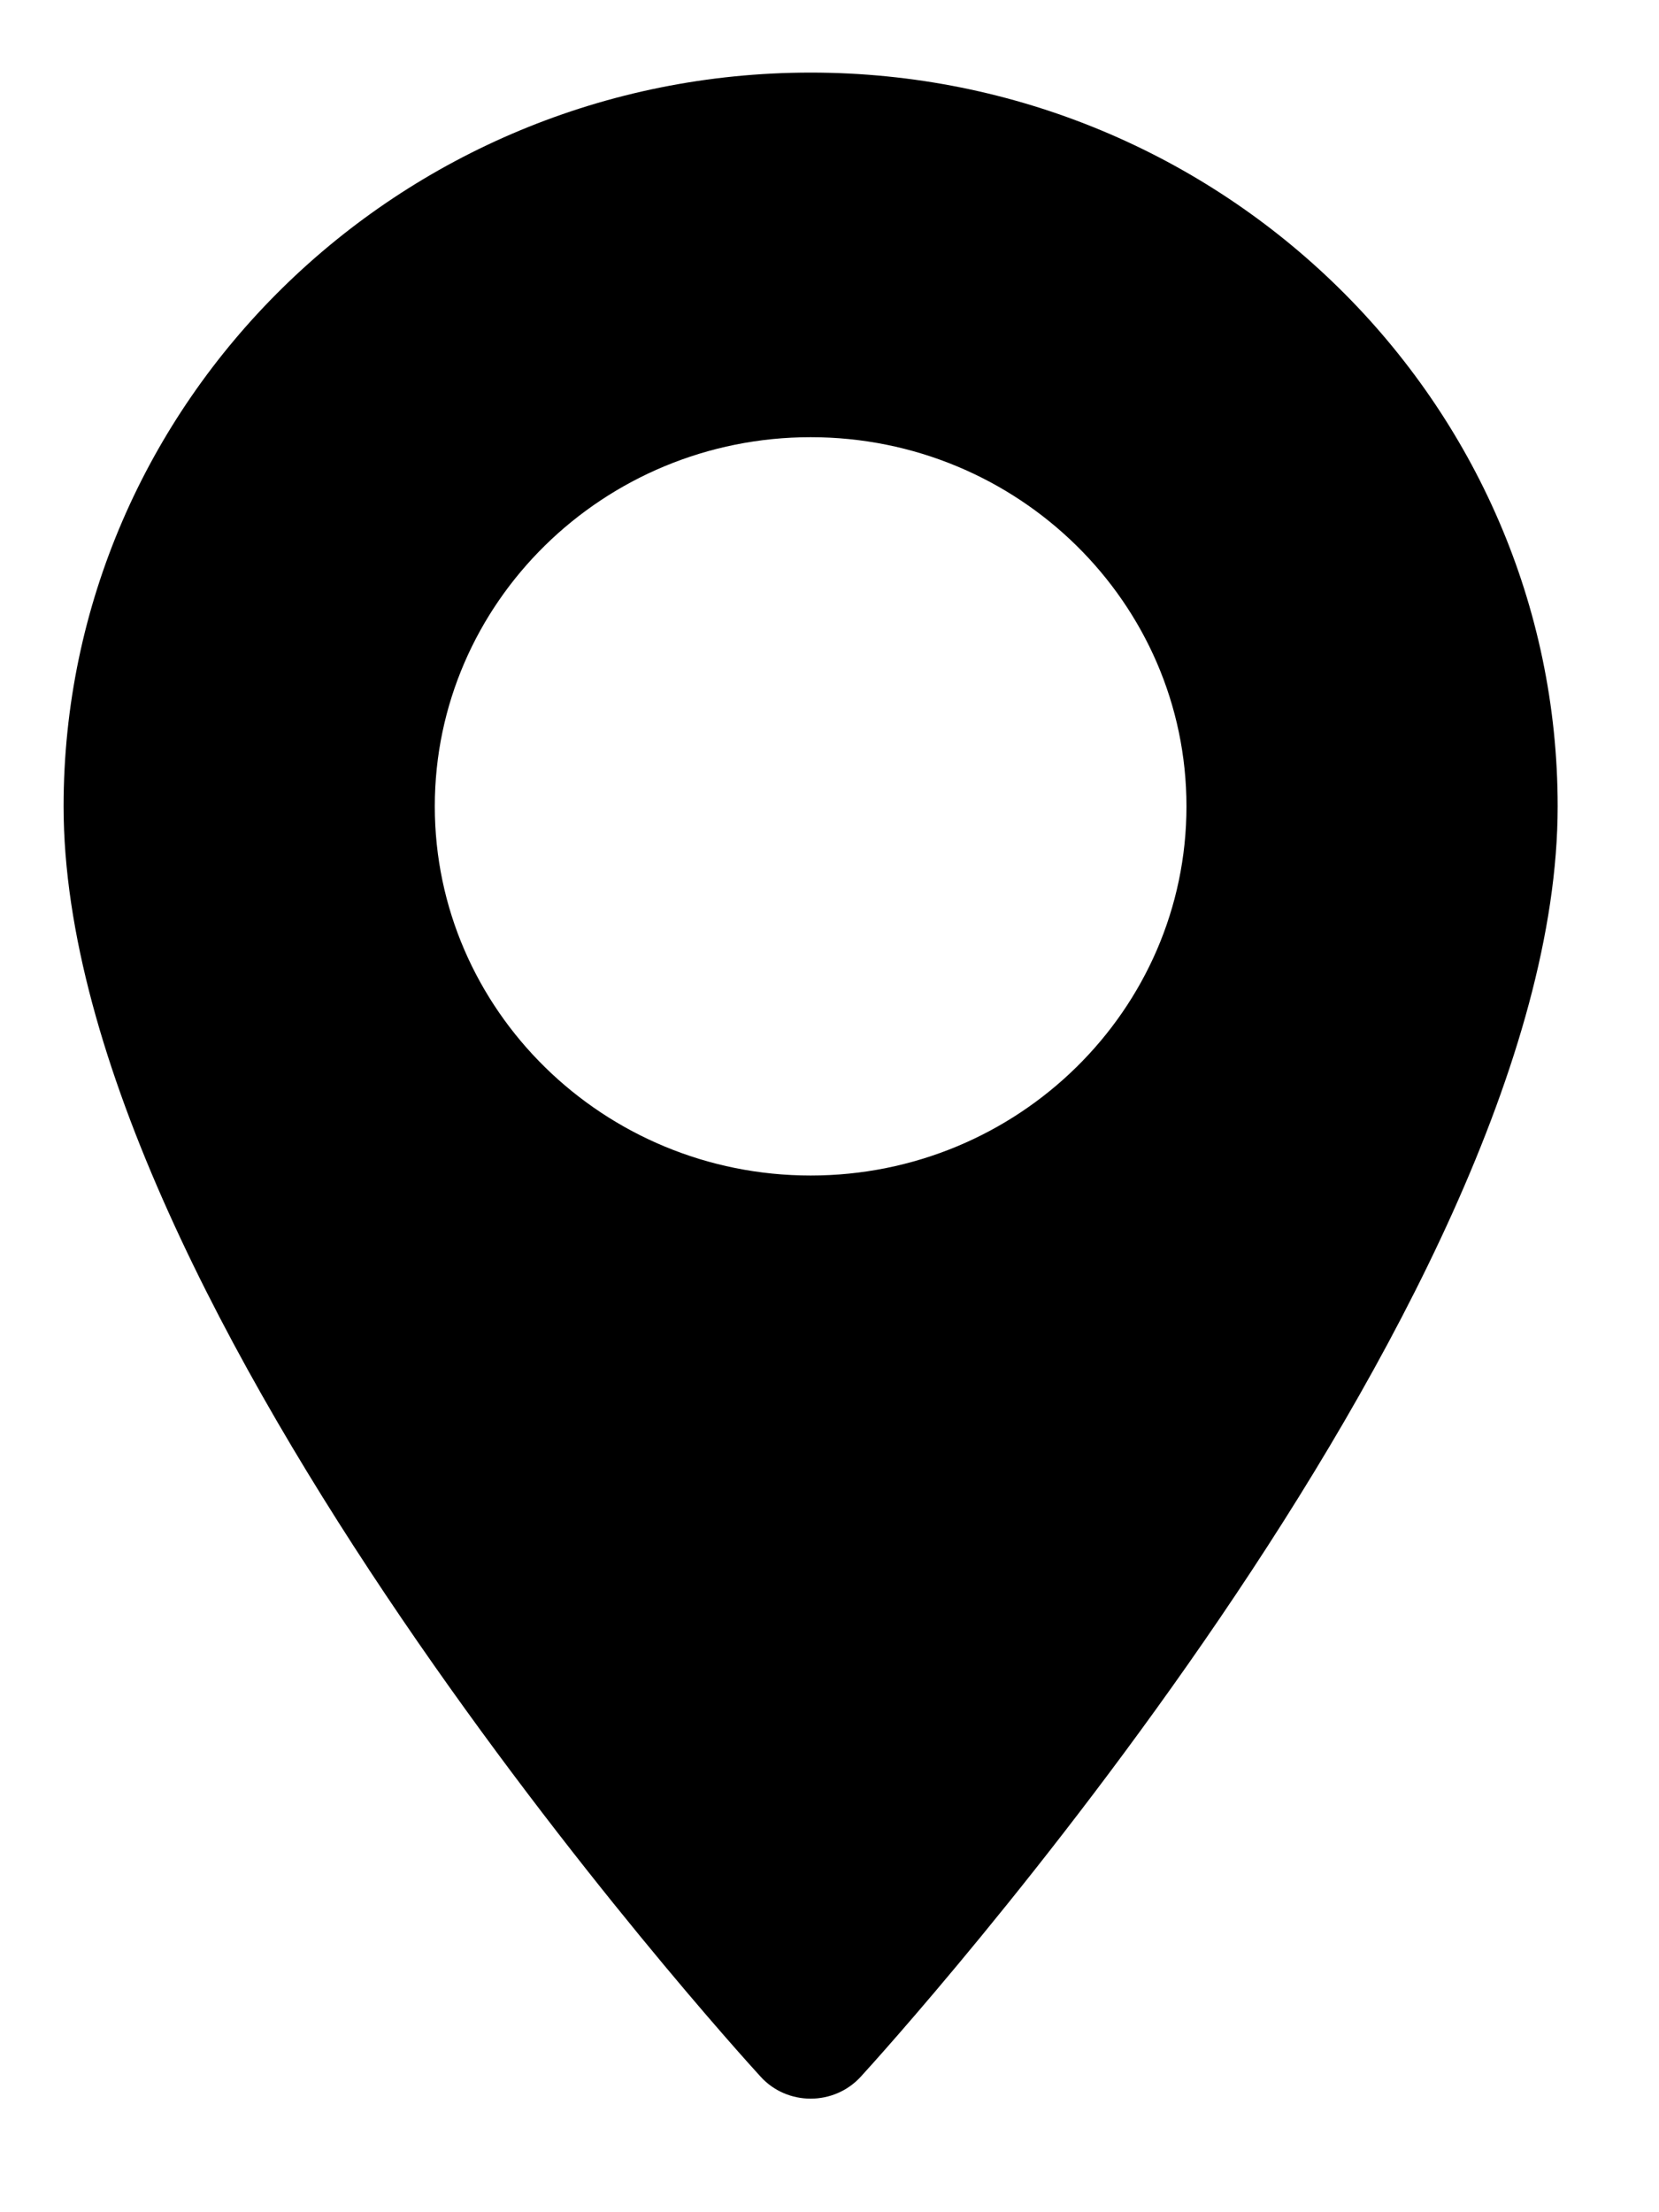
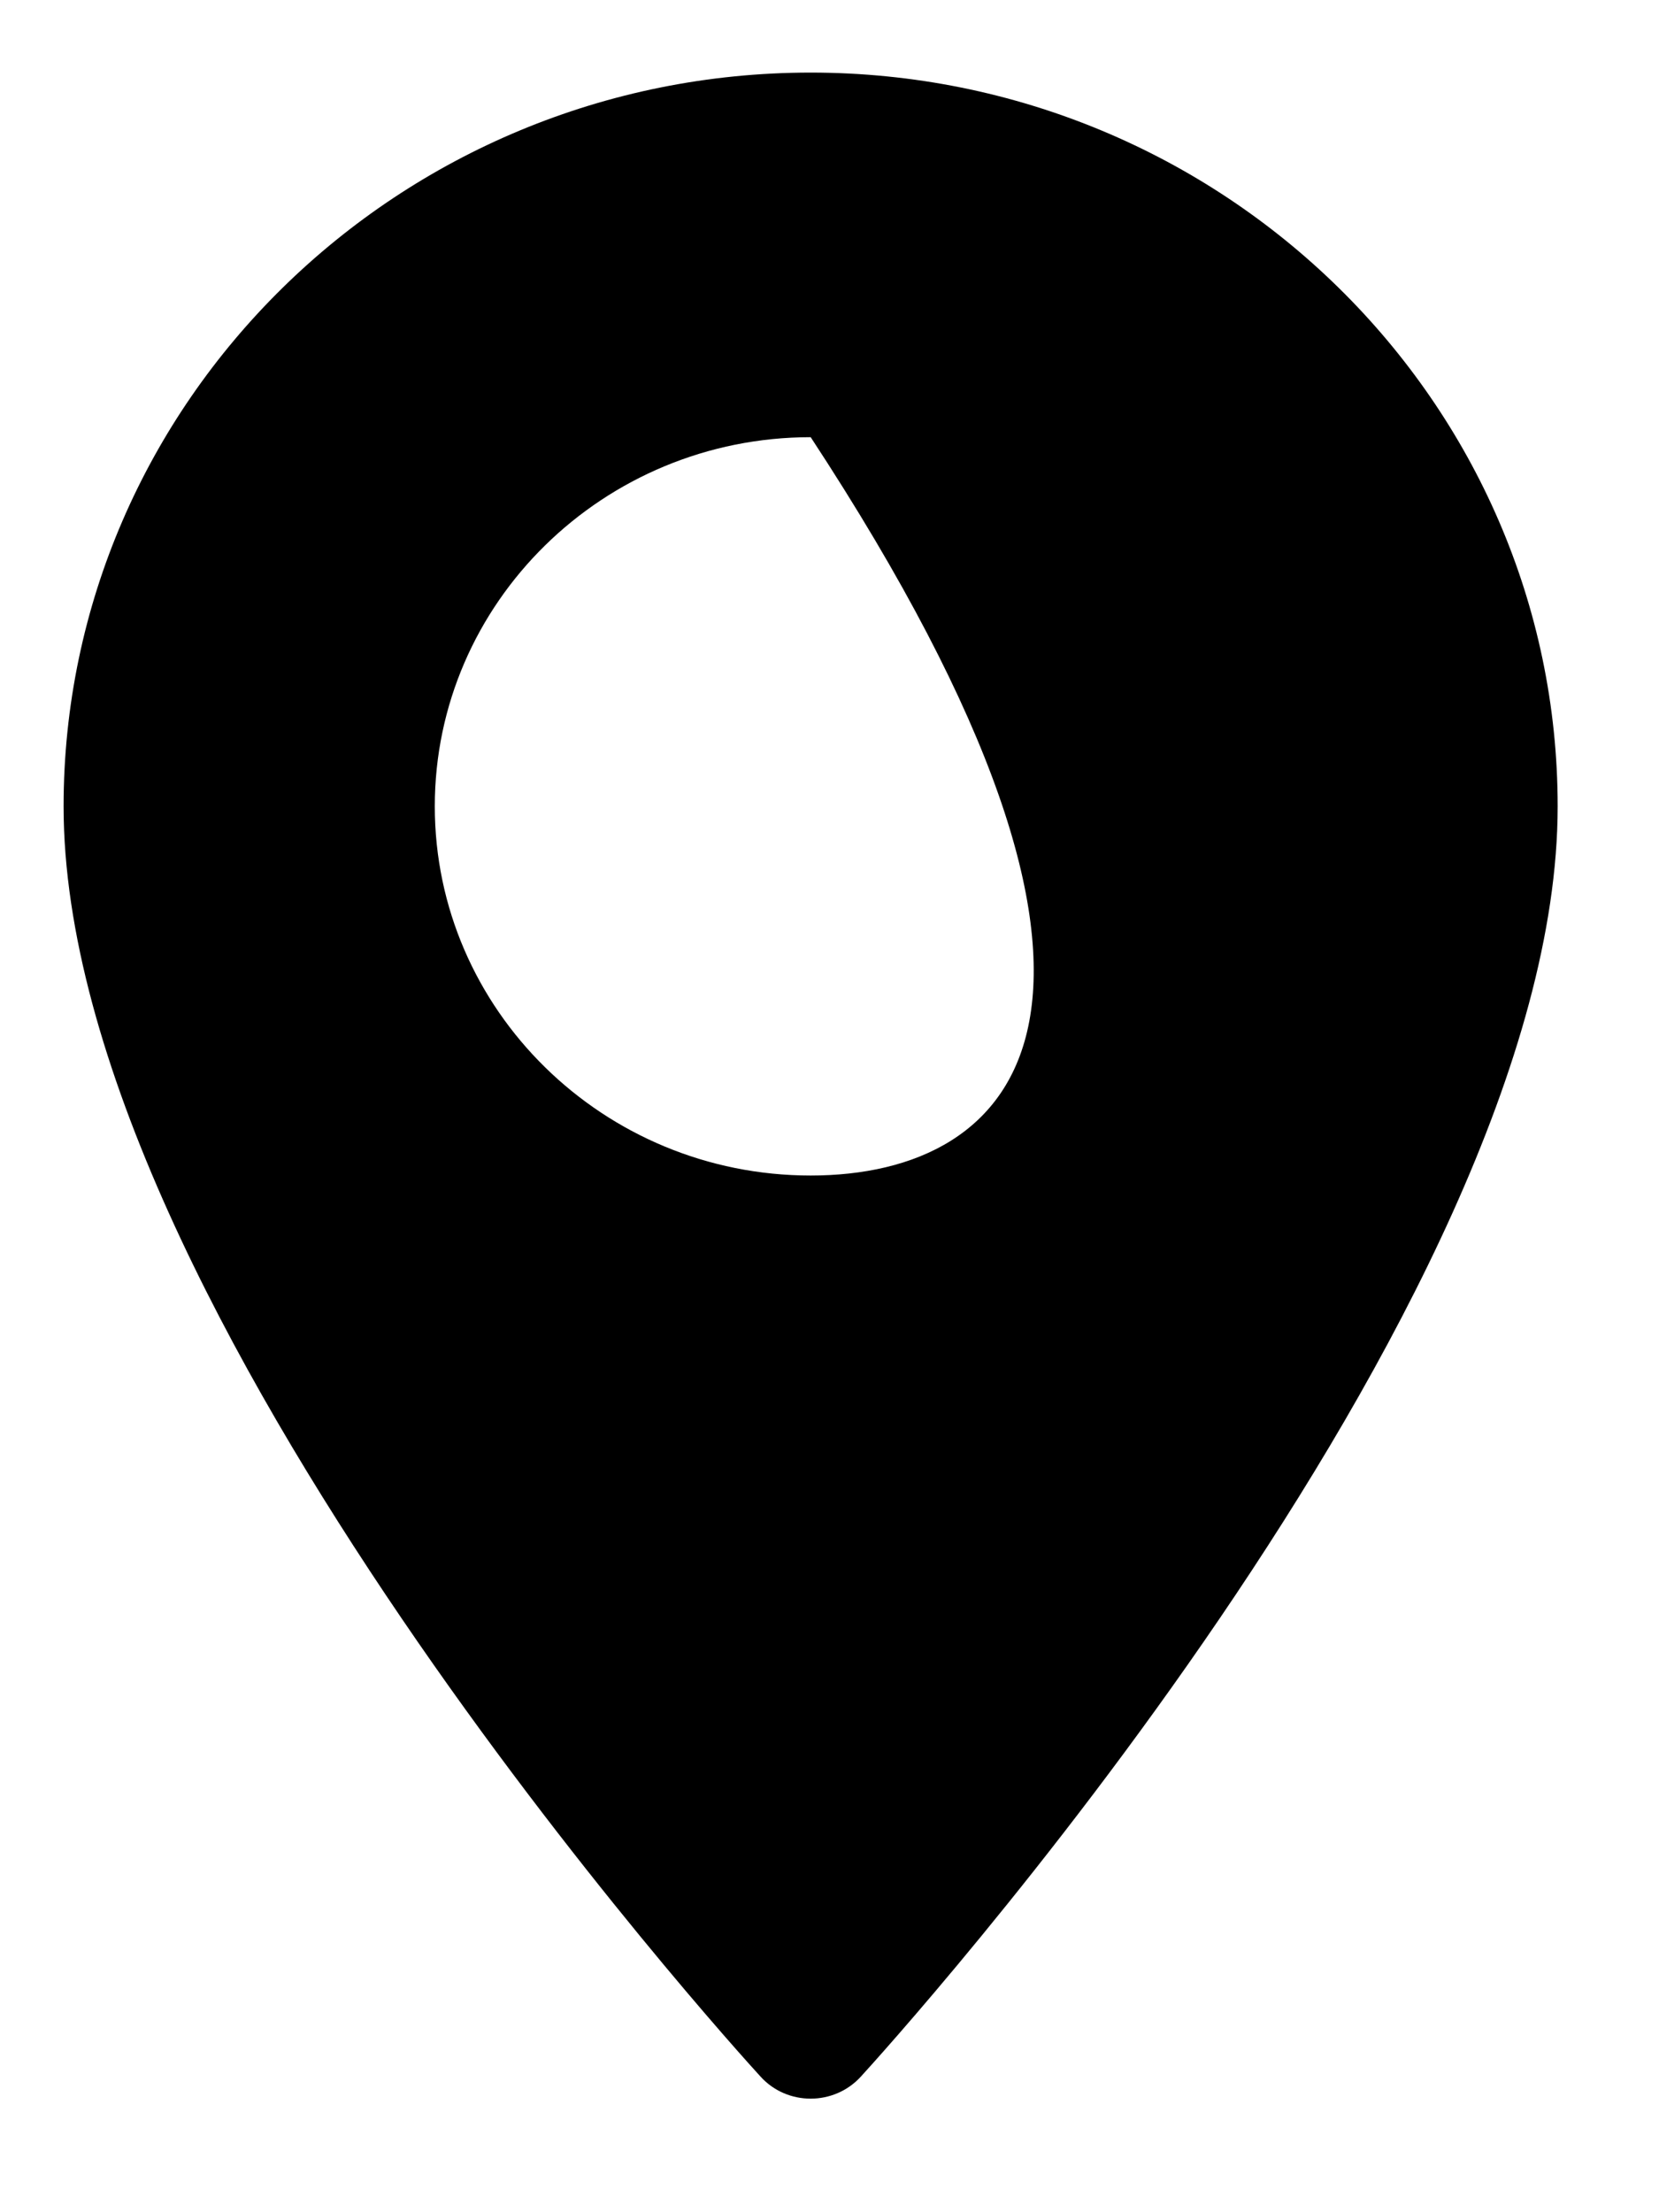
<svg xmlns="http://www.w3.org/2000/svg" fill="none" viewBox="0 0 12 16" height="16" width="12">
-   <path fill="black" d="M5.864 0.525C2.884 0.525 0.46 2.906 0.46 5.832C0.46 9.463 5.296 14.795 5.502 15.02C5.695 15.232 6.033 15.231 6.226 15.02C6.432 14.795 11.267 9.463 11.267 5.832C11.267 2.906 8.843 0.525 5.864 0.525ZM5.864 8.502C4.365 8.502 3.145 7.304 3.145 5.832C3.145 4.36 4.365 3.162 5.864 3.162C7.363 3.162 8.582 4.36 8.582 5.832C8.582 7.304 7.363 8.502 5.864 8.502Z" />
+   <path fill="black" d="M5.864 0.525C2.884 0.525 0.46 2.906 0.46 5.832C0.46 9.463 5.296 14.795 5.502 15.02C5.695 15.232 6.033 15.231 6.226 15.02C6.432 14.795 11.267 9.463 11.267 5.832C11.267 2.906 8.843 0.525 5.864 0.525ZM5.864 8.502C4.365 8.502 3.145 7.304 3.145 5.832C3.145 4.36 4.365 3.162 5.864 3.162C8.582 7.304 7.363 8.502 5.864 8.502Z" />
</svg>